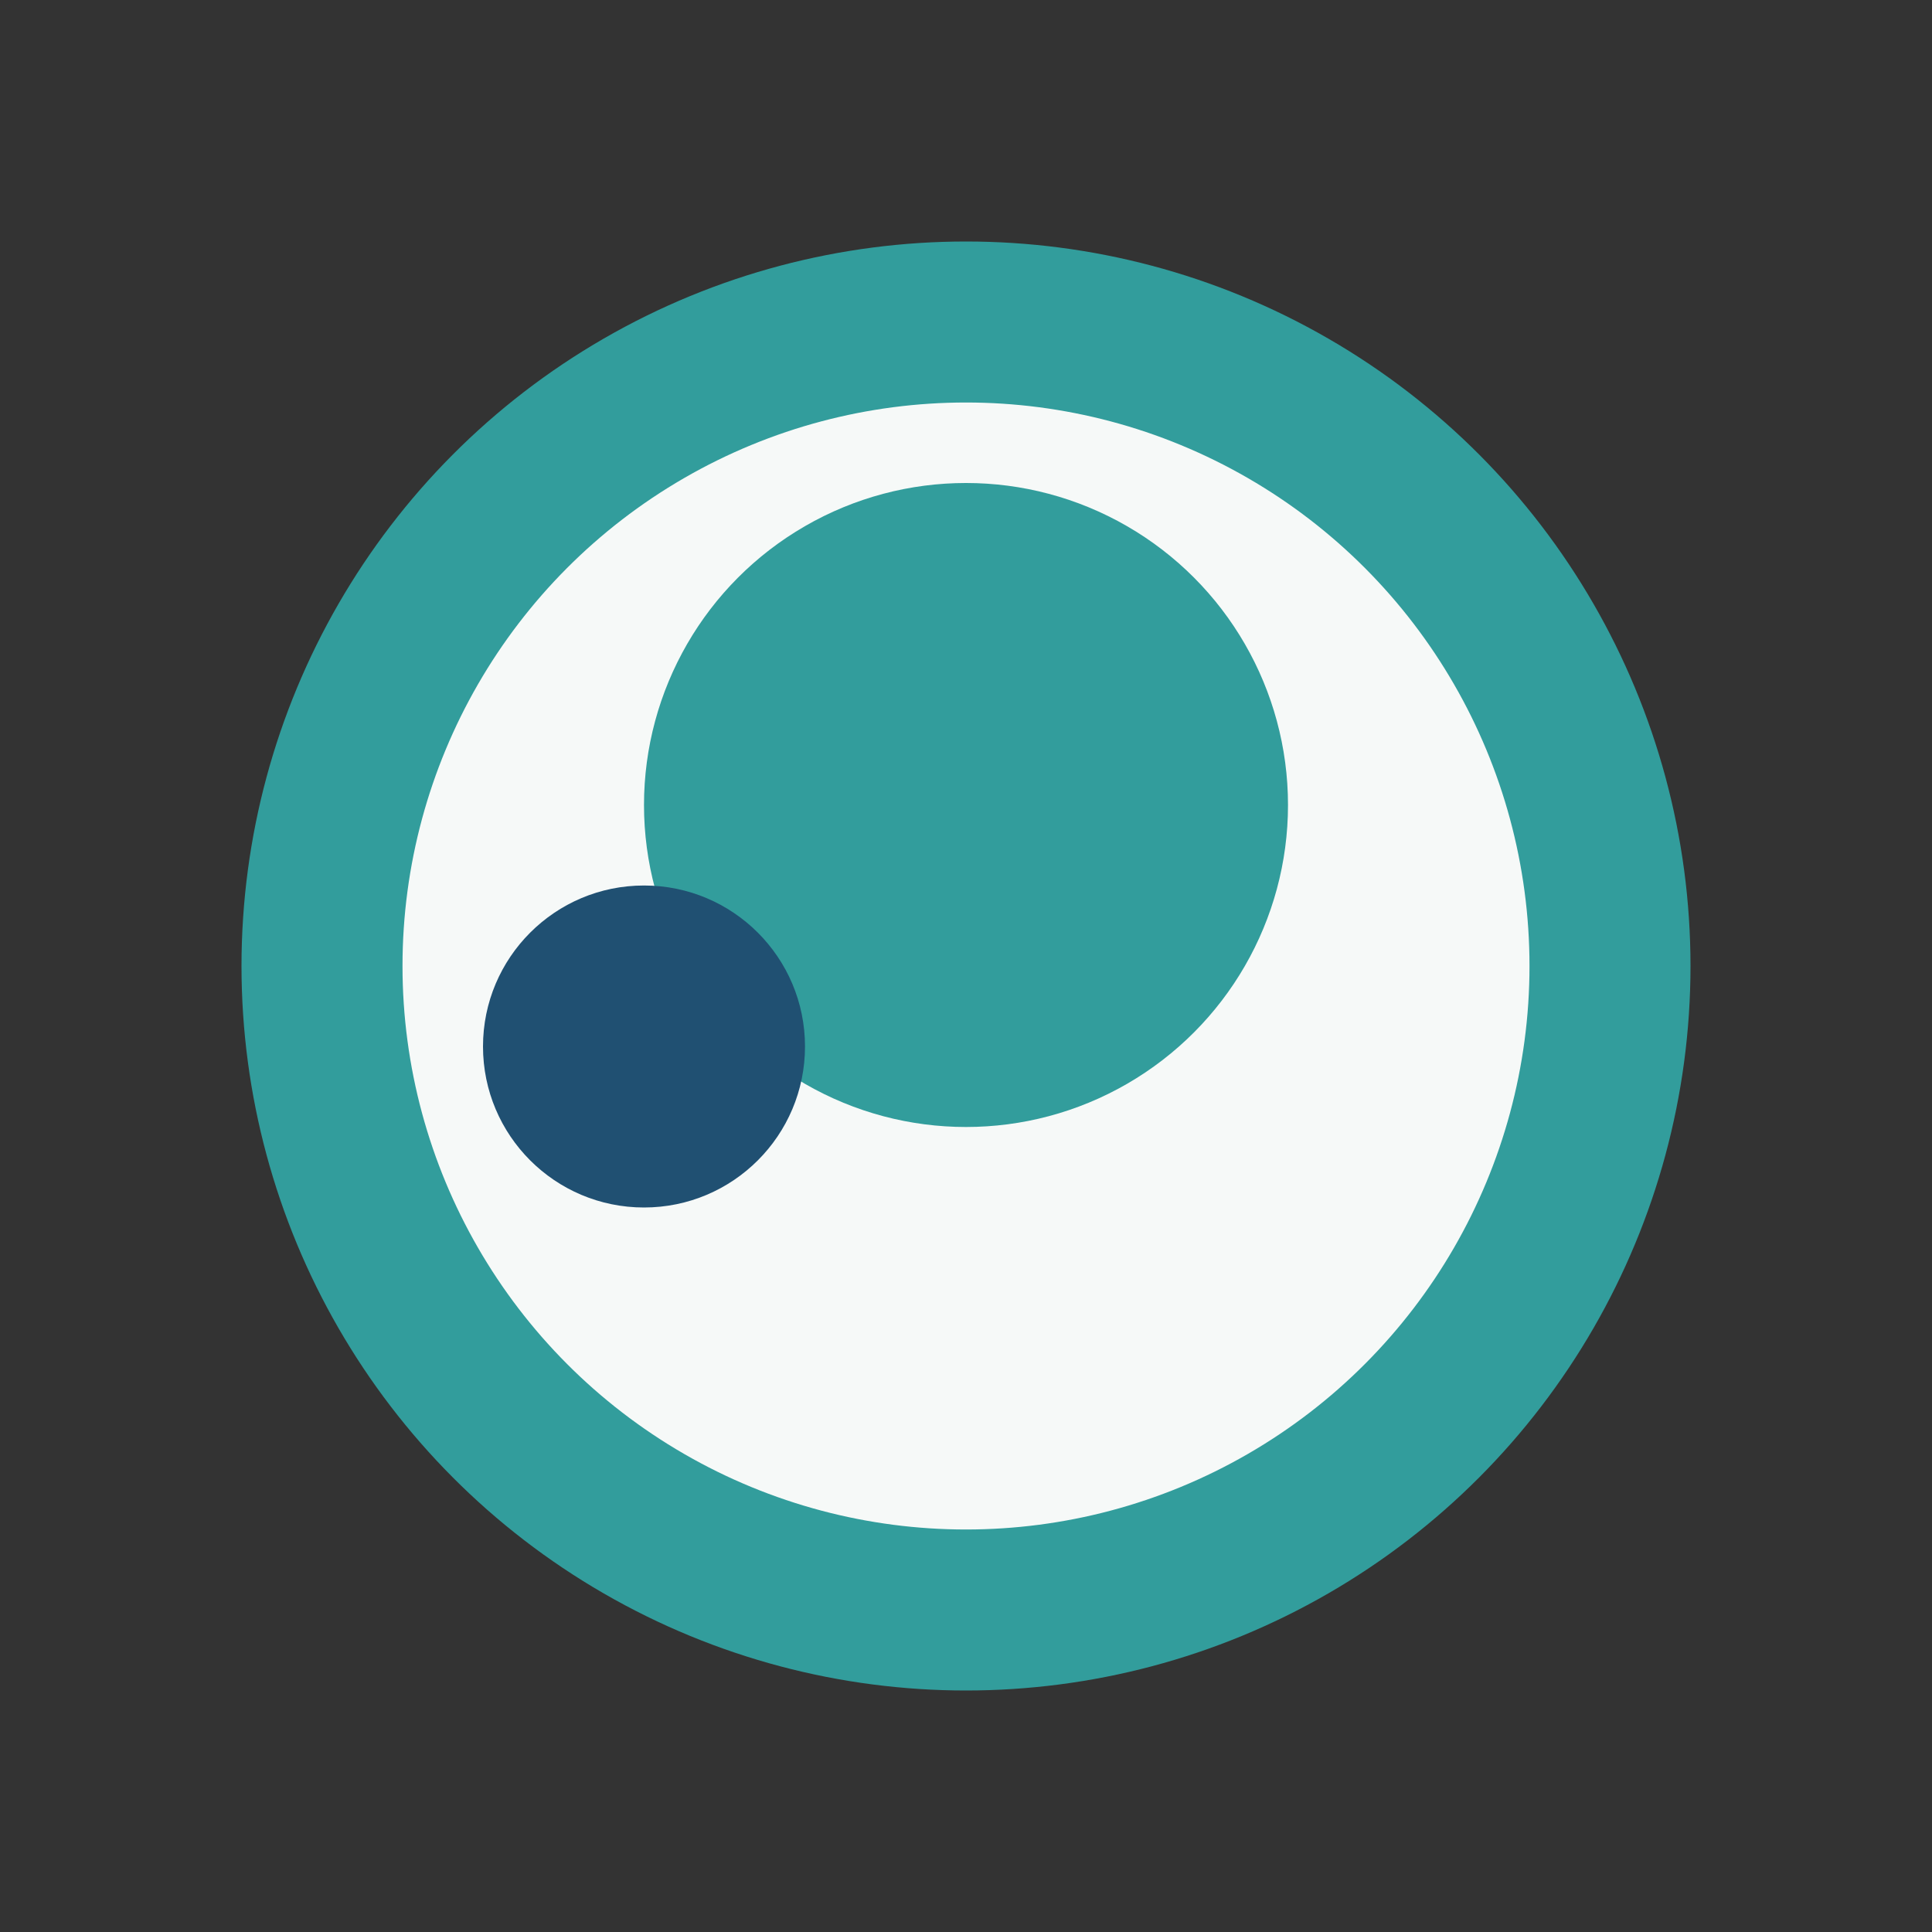
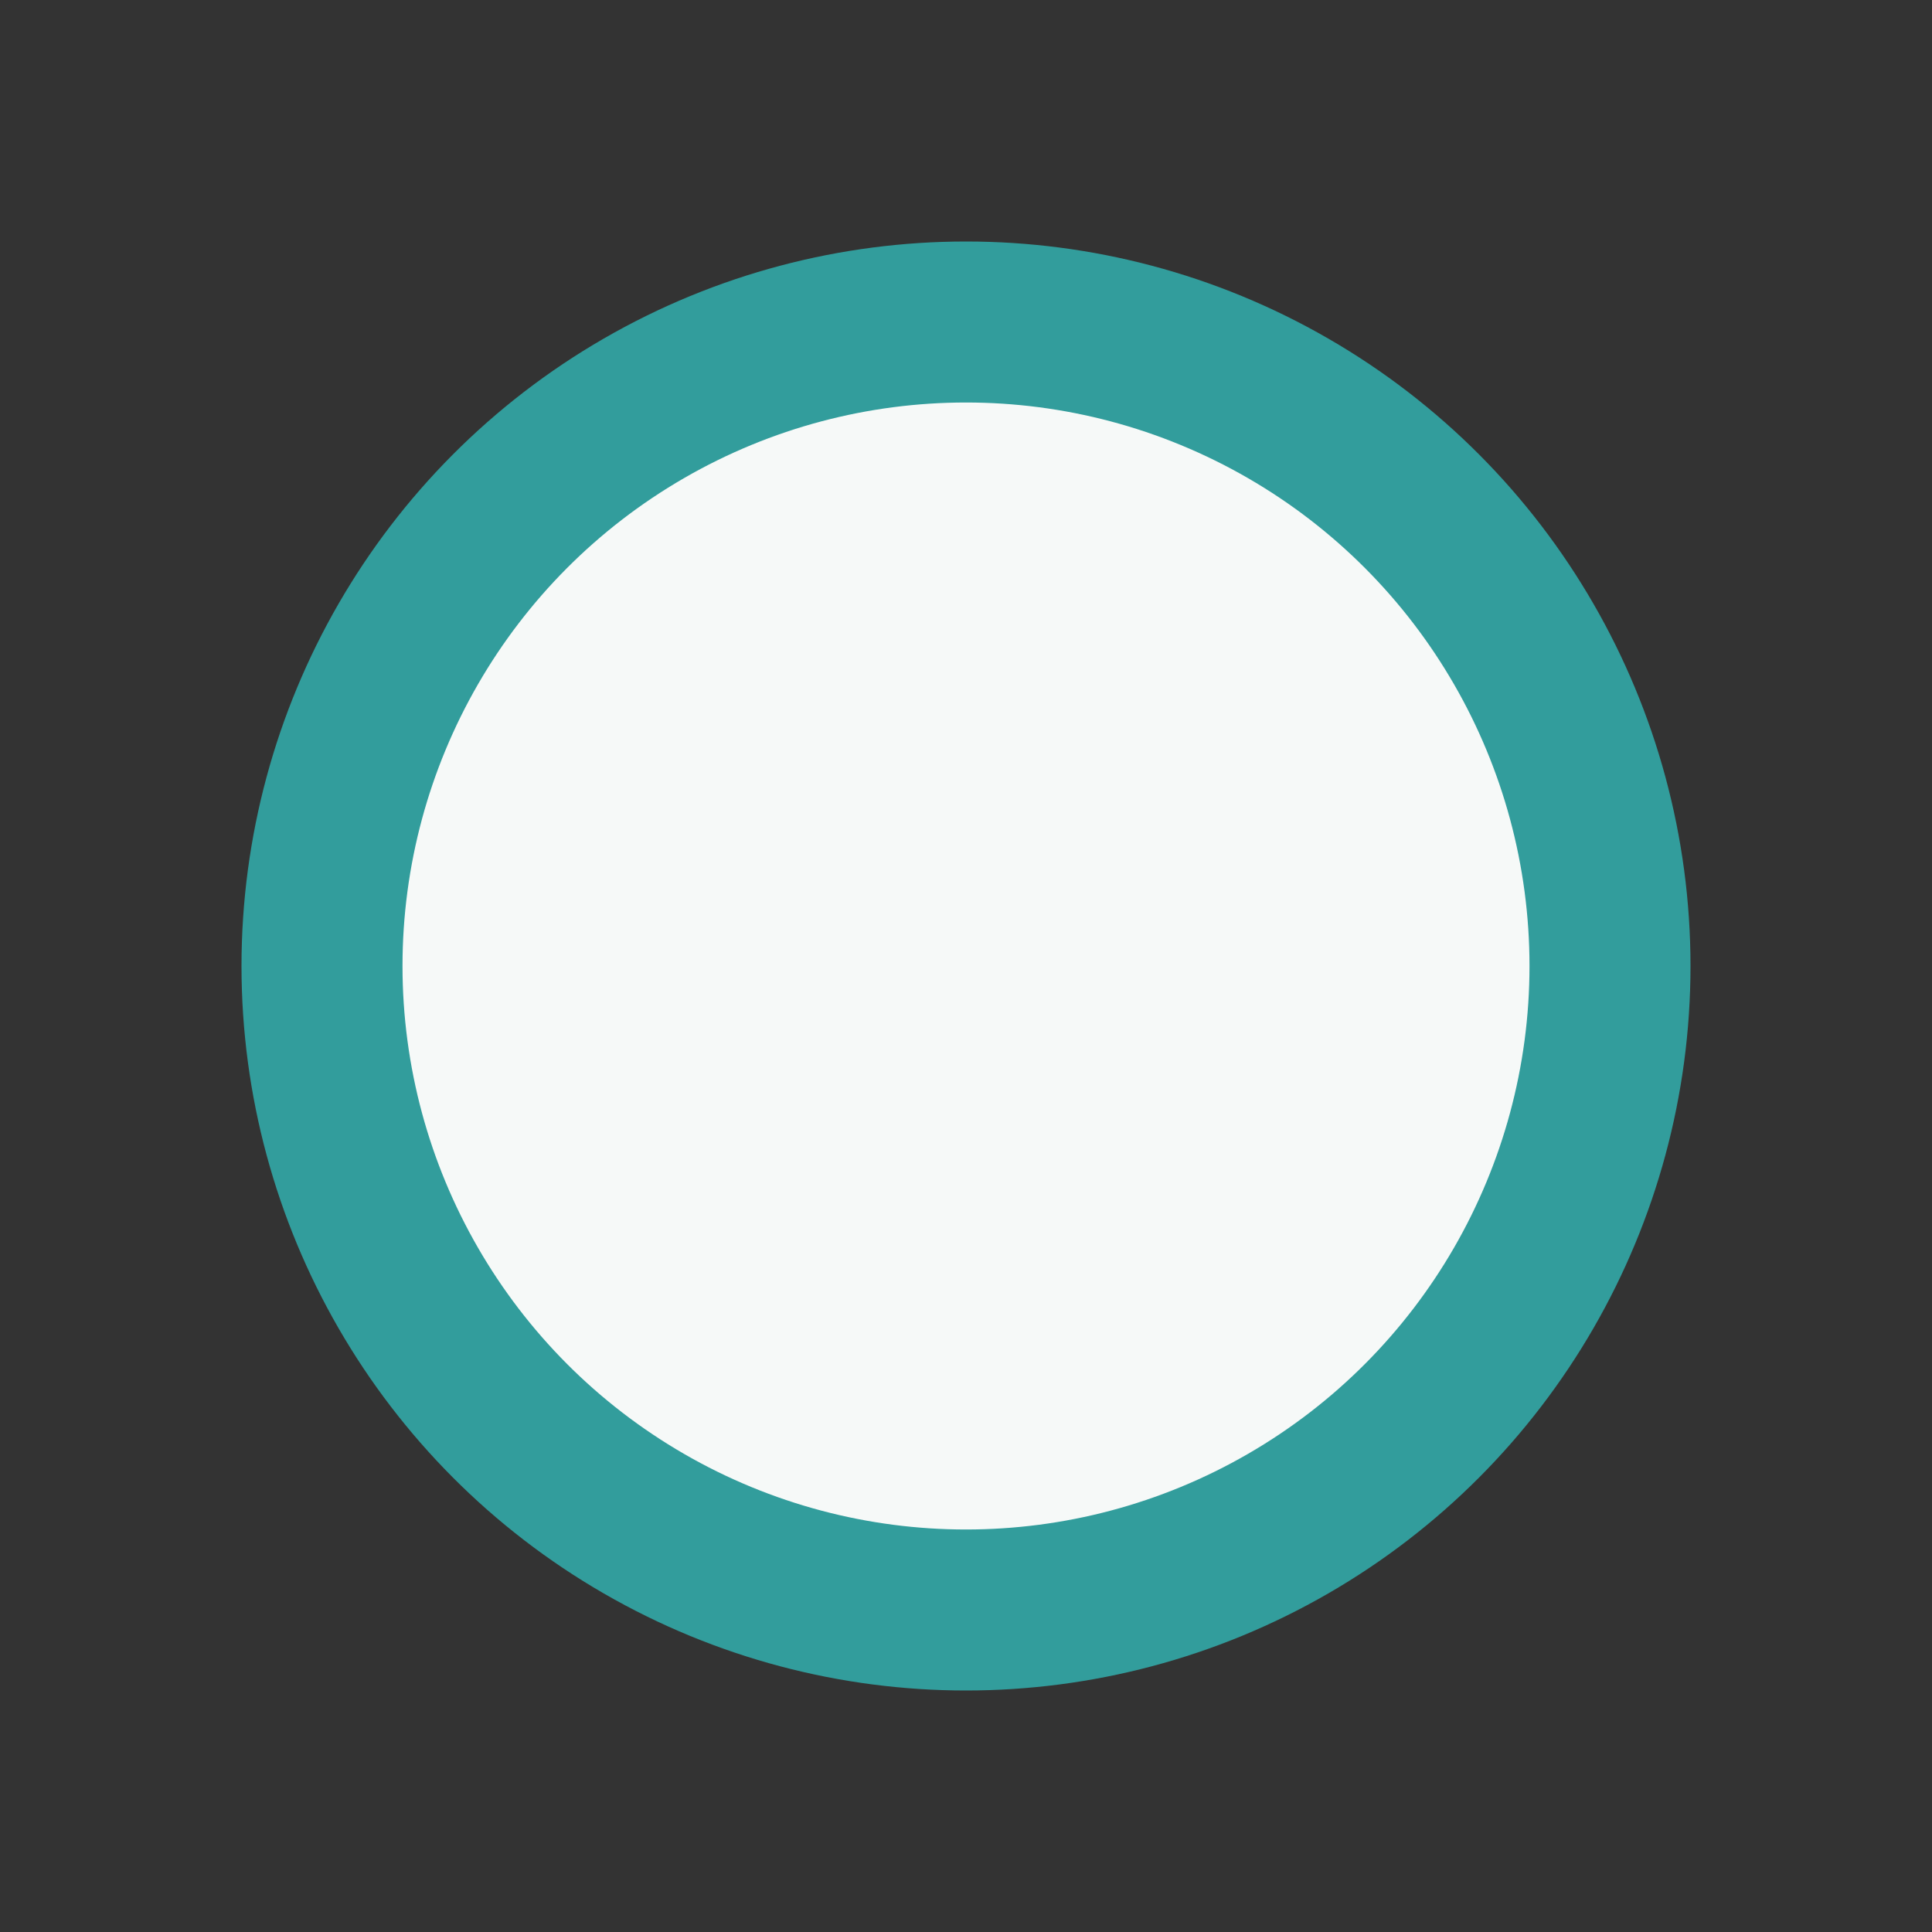
<svg xmlns="http://www.w3.org/2000/svg" viewBox="0 0 24 24" width="24" height="24">
  <rect x="0" y="0" width="24" height="24" fill="#333333" stroke="none" />
  <circle cx="12" cy="12" r="8" fill="#F6F9F8" stroke="#329D9C" stroke-width="2" />
-   <circle cx="12" cy="10" r="4" fill="#329D9C" />
-   <circle cx="8" cy="13" r="2" fill="#205072" />
</svg>